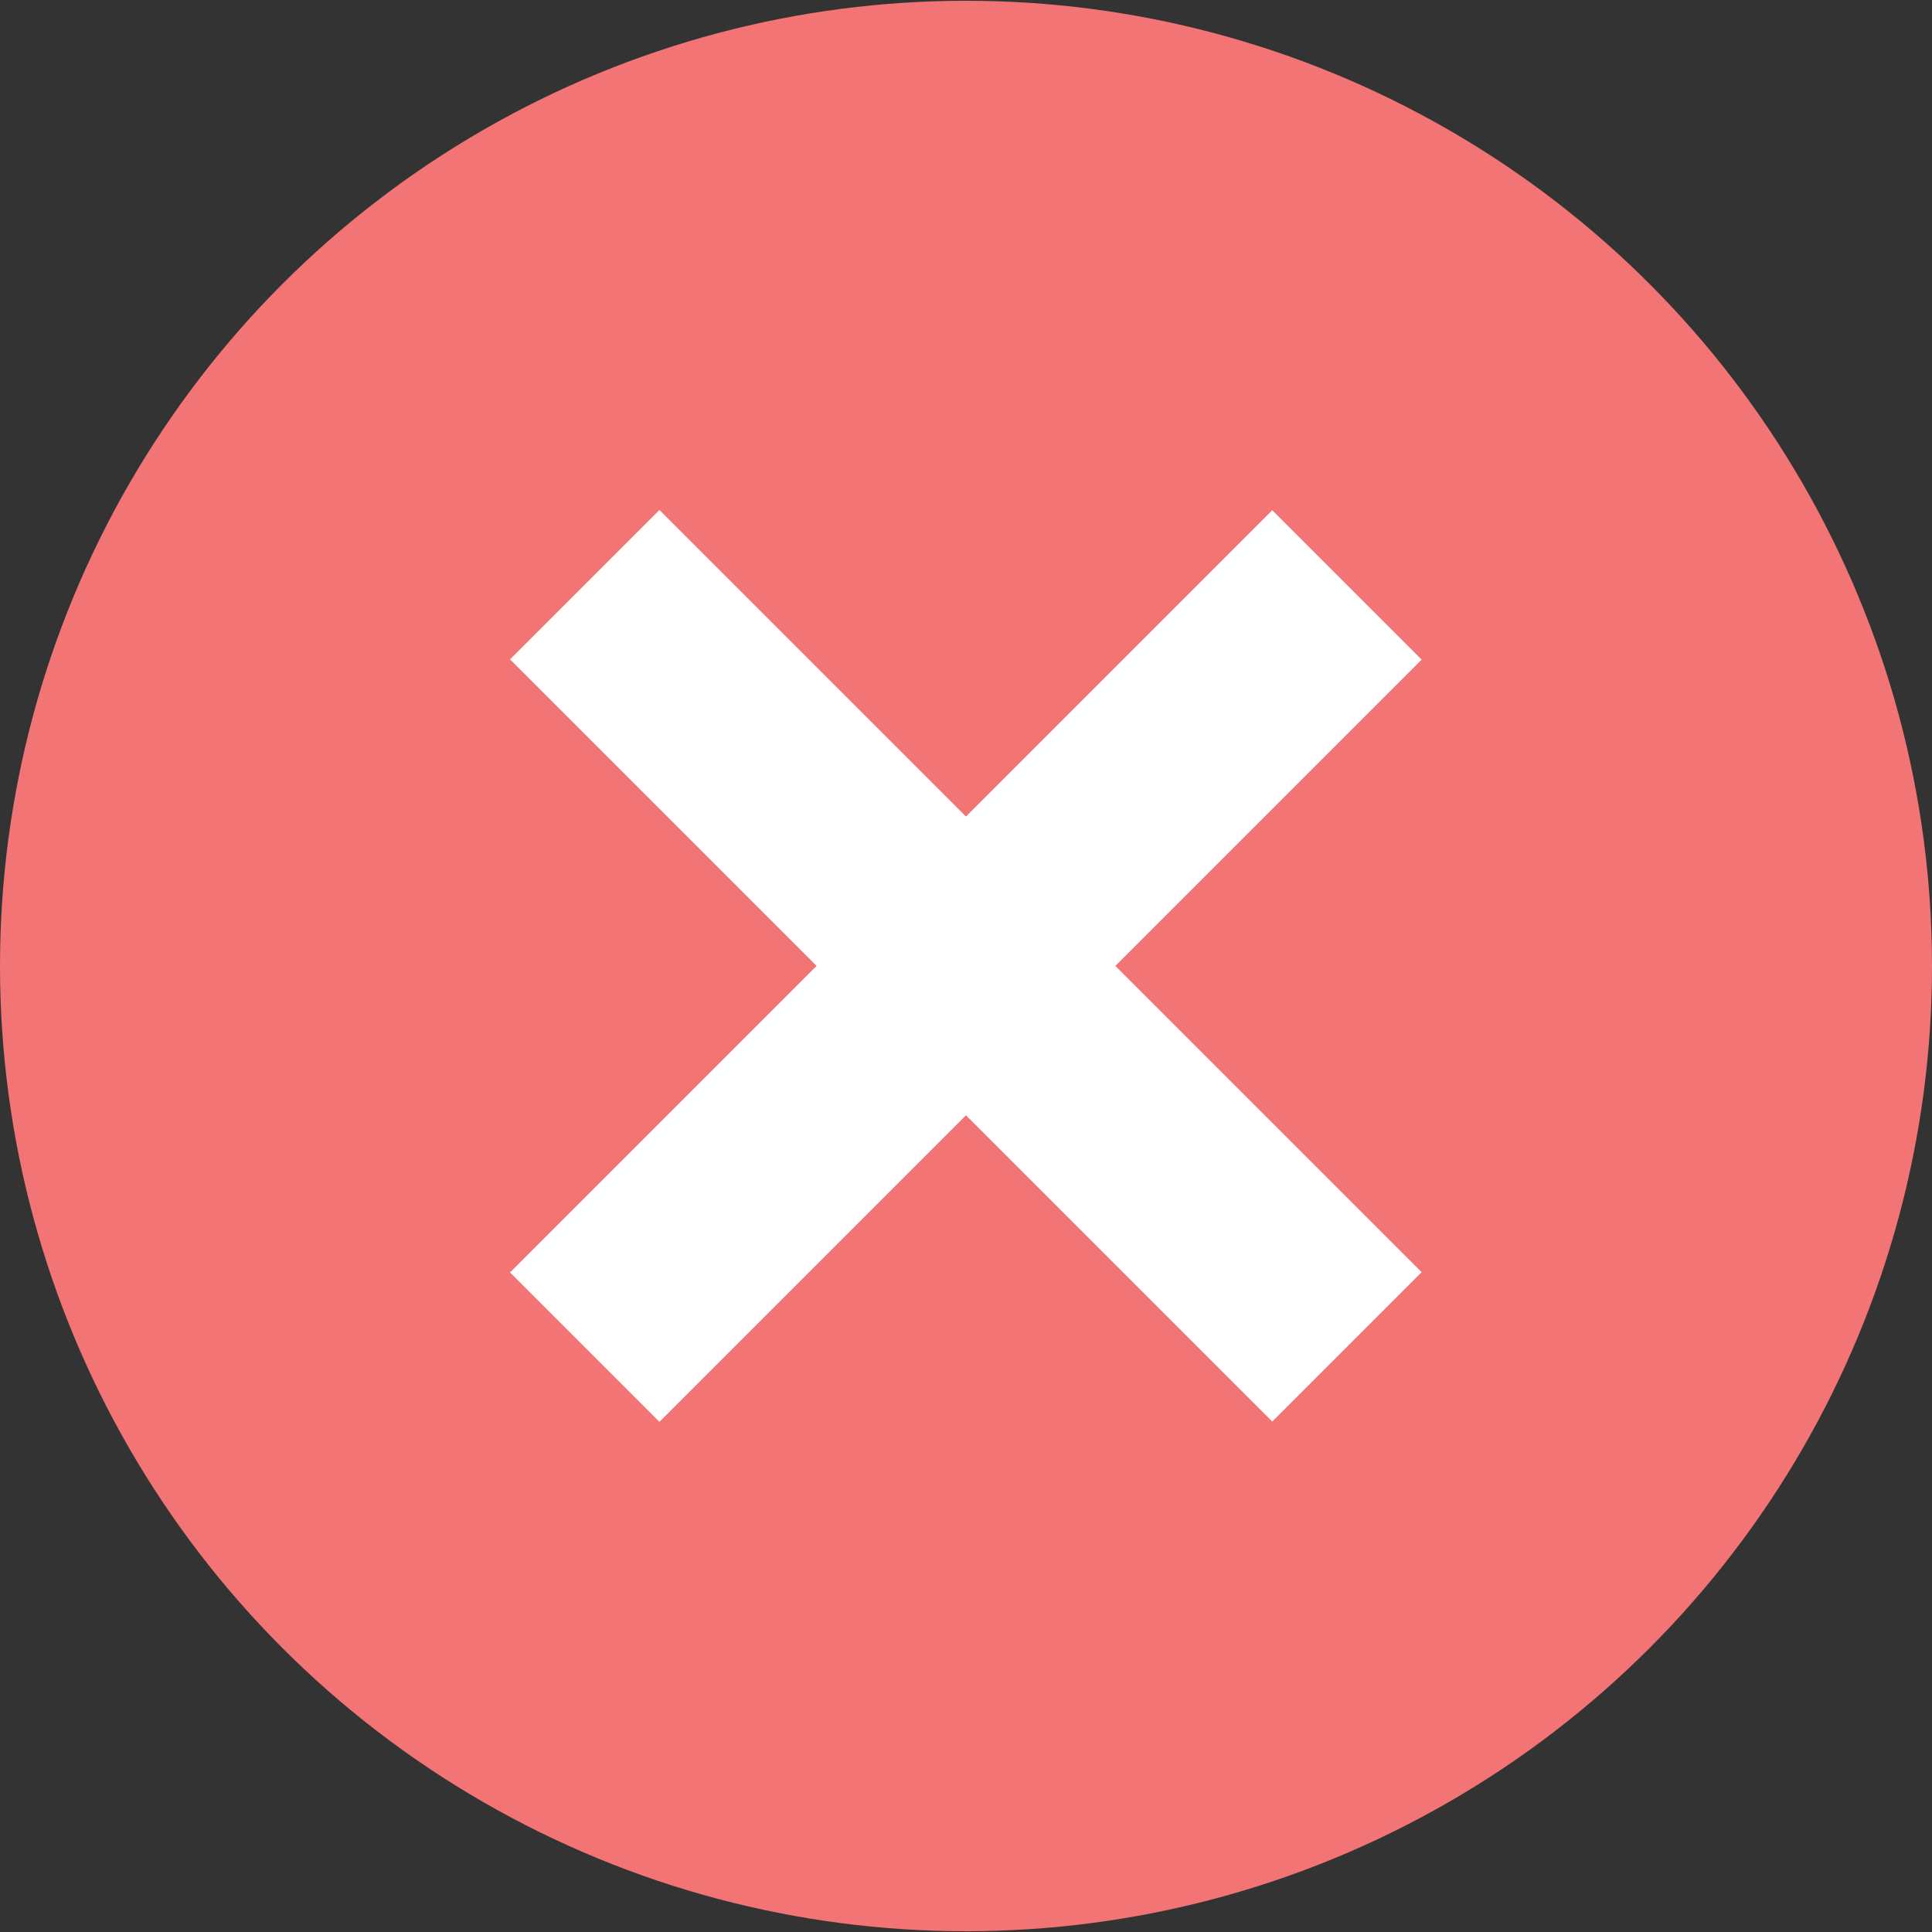
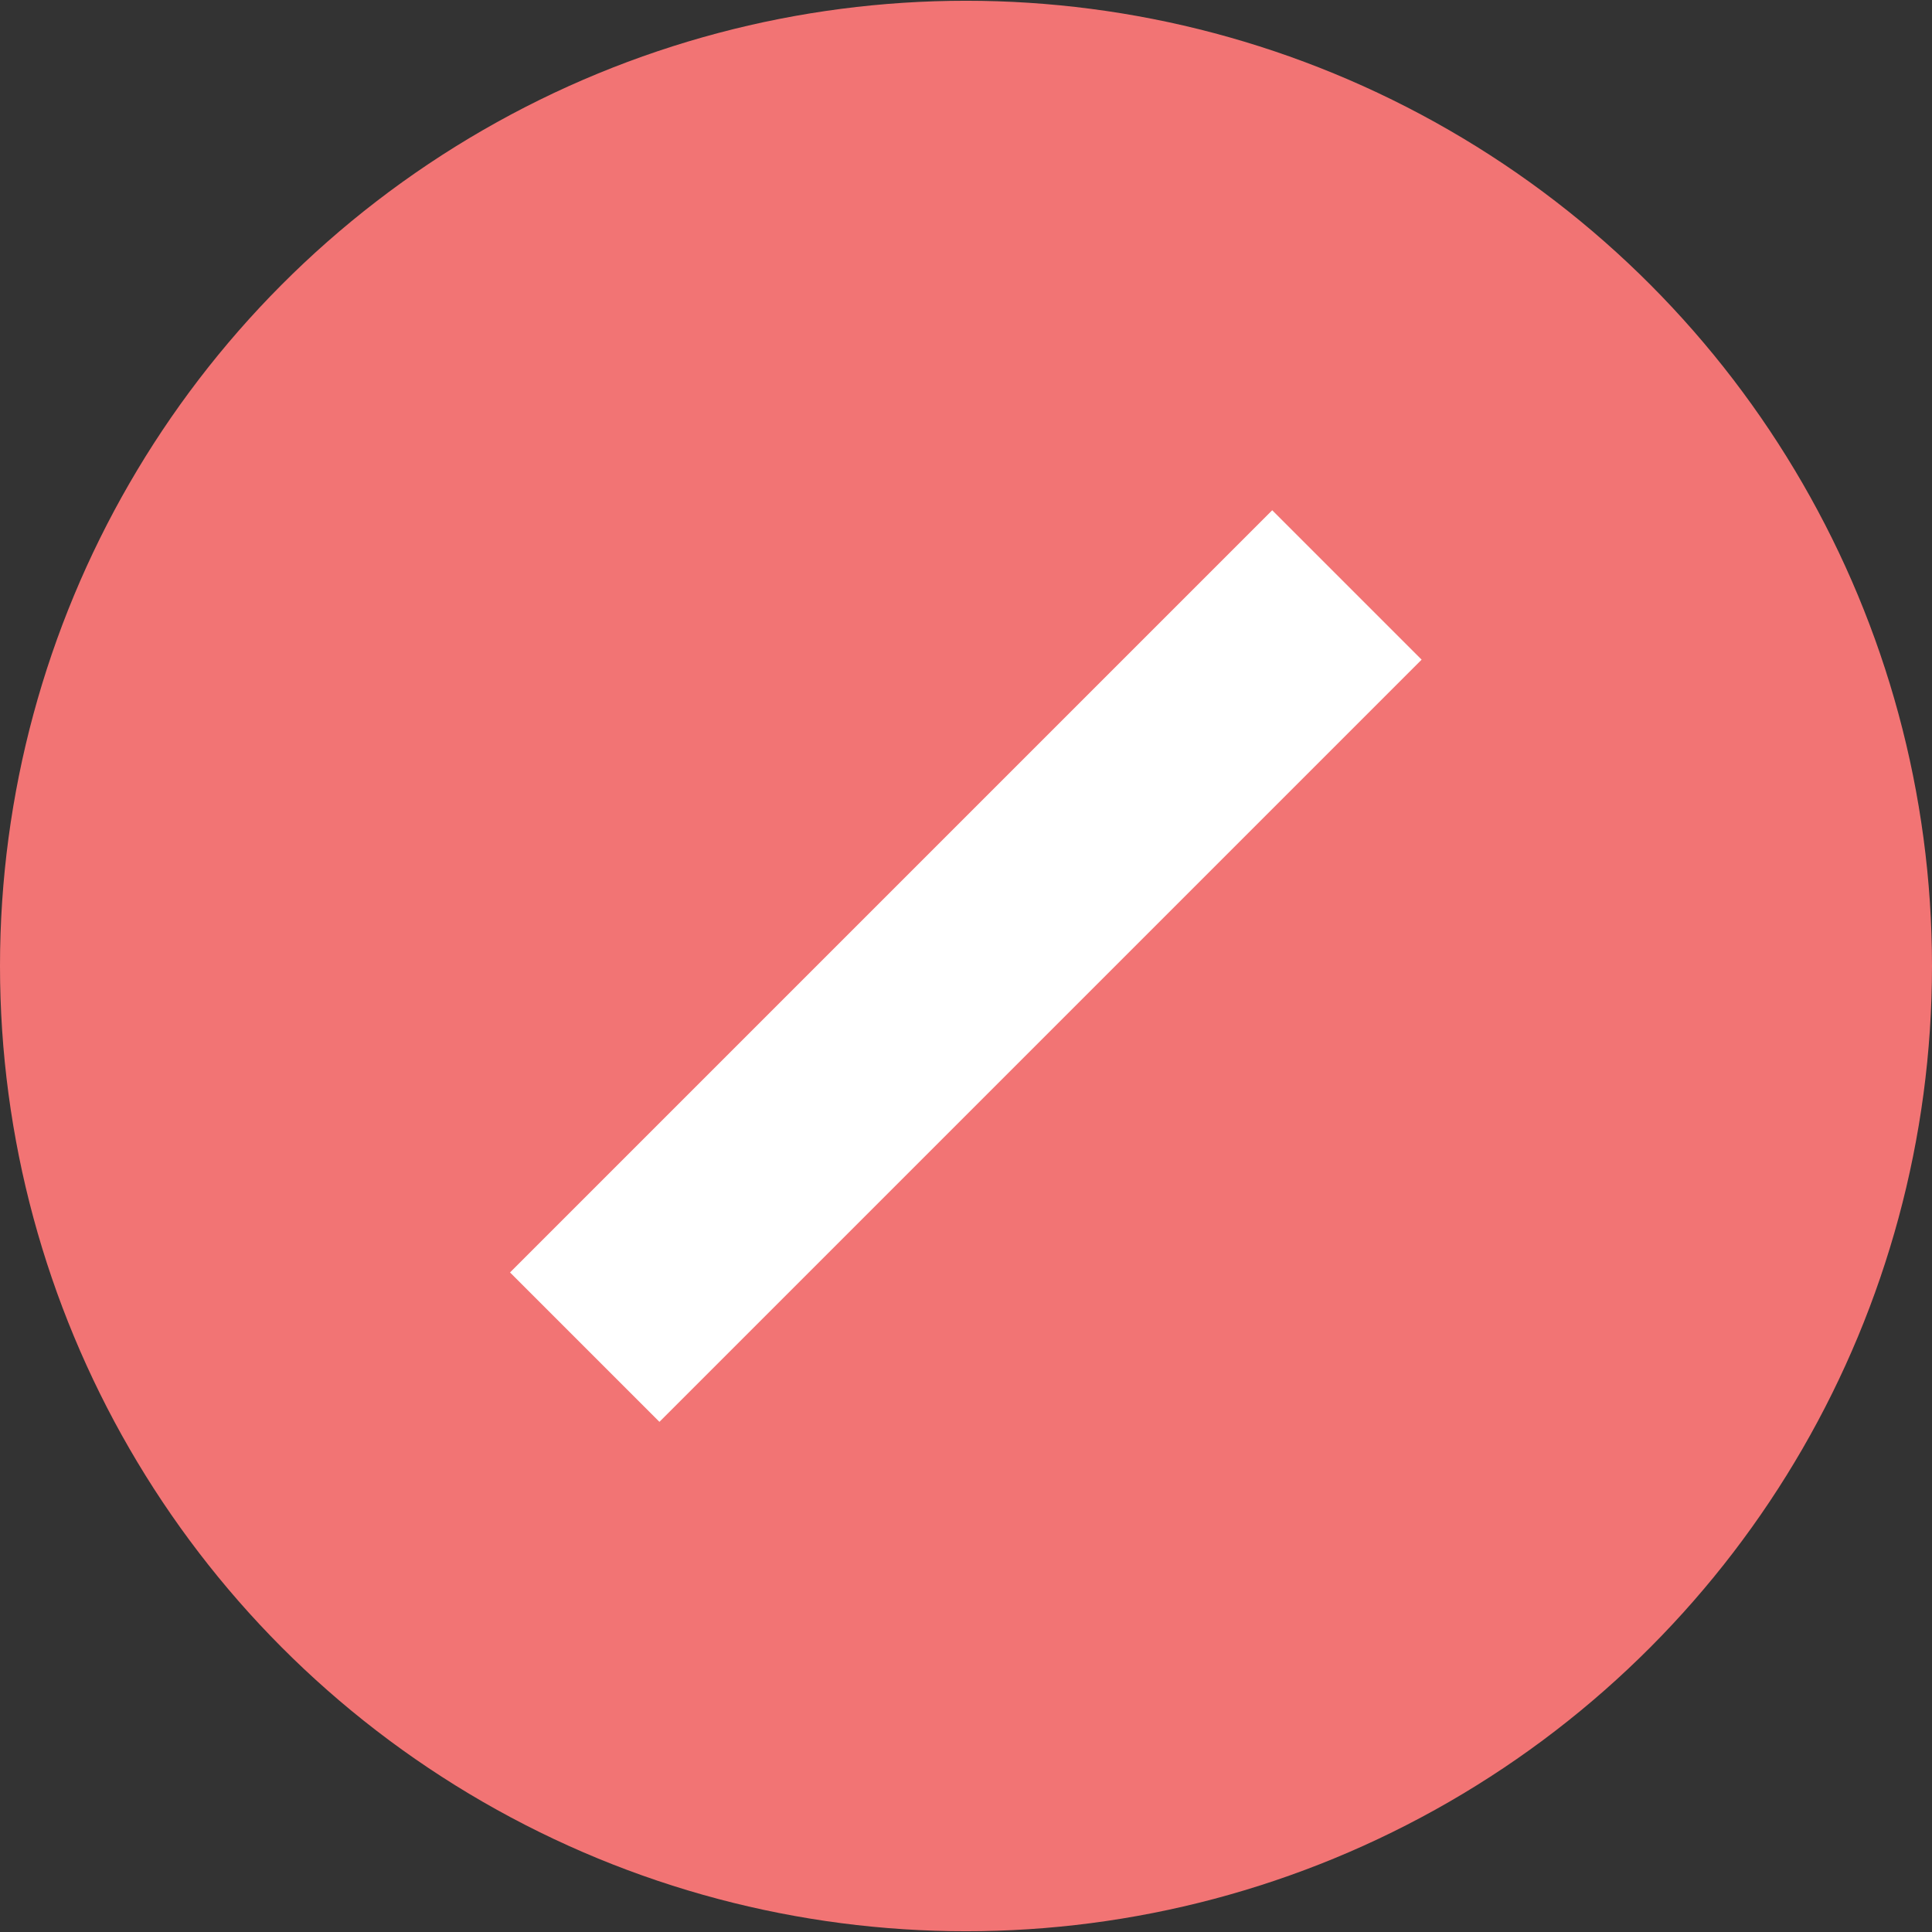
<svg xmlns="http://www.w3.org/2000/svg" version="1.1" id="Layer_1" x="0px" y="0px" viewBox="0 0 512 512" style="enable-background:new 0 0 512 512;" xml:space="preserve">
  <rect x="0" y="0" width="512" height="512" fill="#333333" stroke="none" />
  <style type="text/css">
	.st0{fill:#F27474;}
	.st1{fill:#FFFFFF;}
</style>
  <ellipse class="st0" cx="256" cy="256" rx="256" ry="255.8" />
  <g transform="matrix(-0.707 0.707 -0.707 -0.707 77.26 32)">
-     <rect x="4" y="-427.6" class="st1" width="56" height="285.7" />
    <rect x="-110.8" y="-312.8" class="st1" width="285.7" height="56" />
  </g>
</svg>